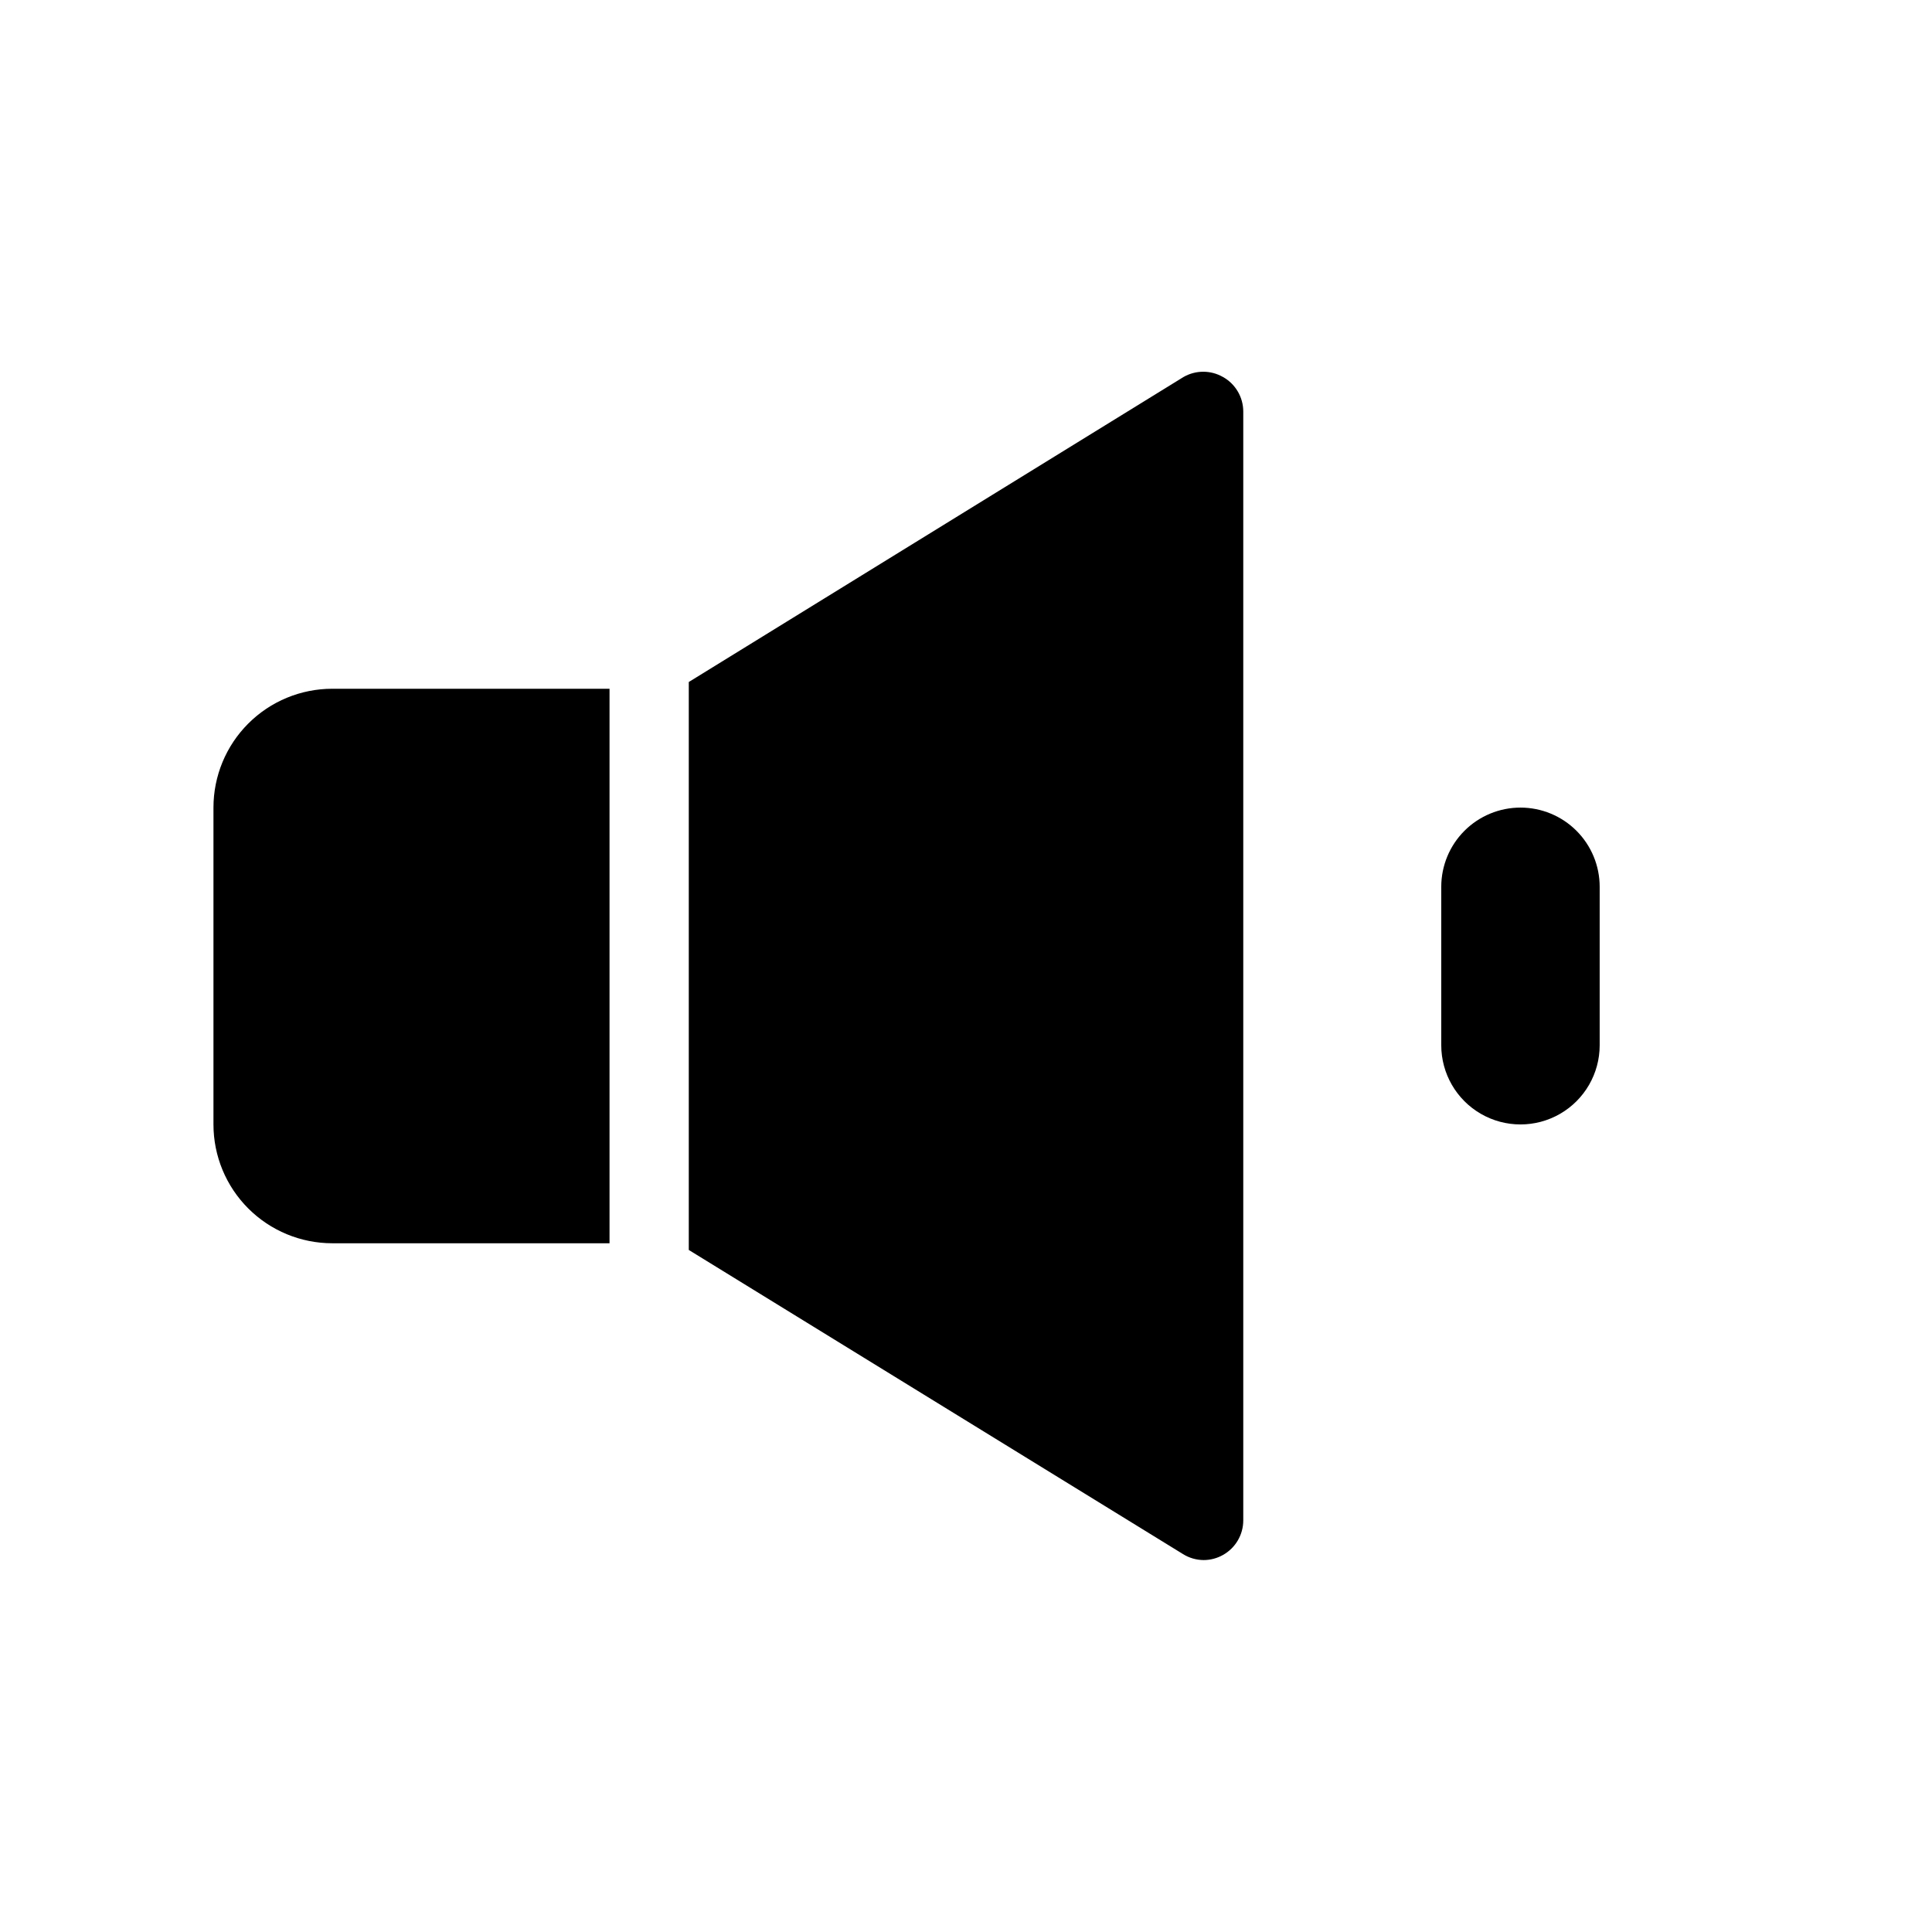
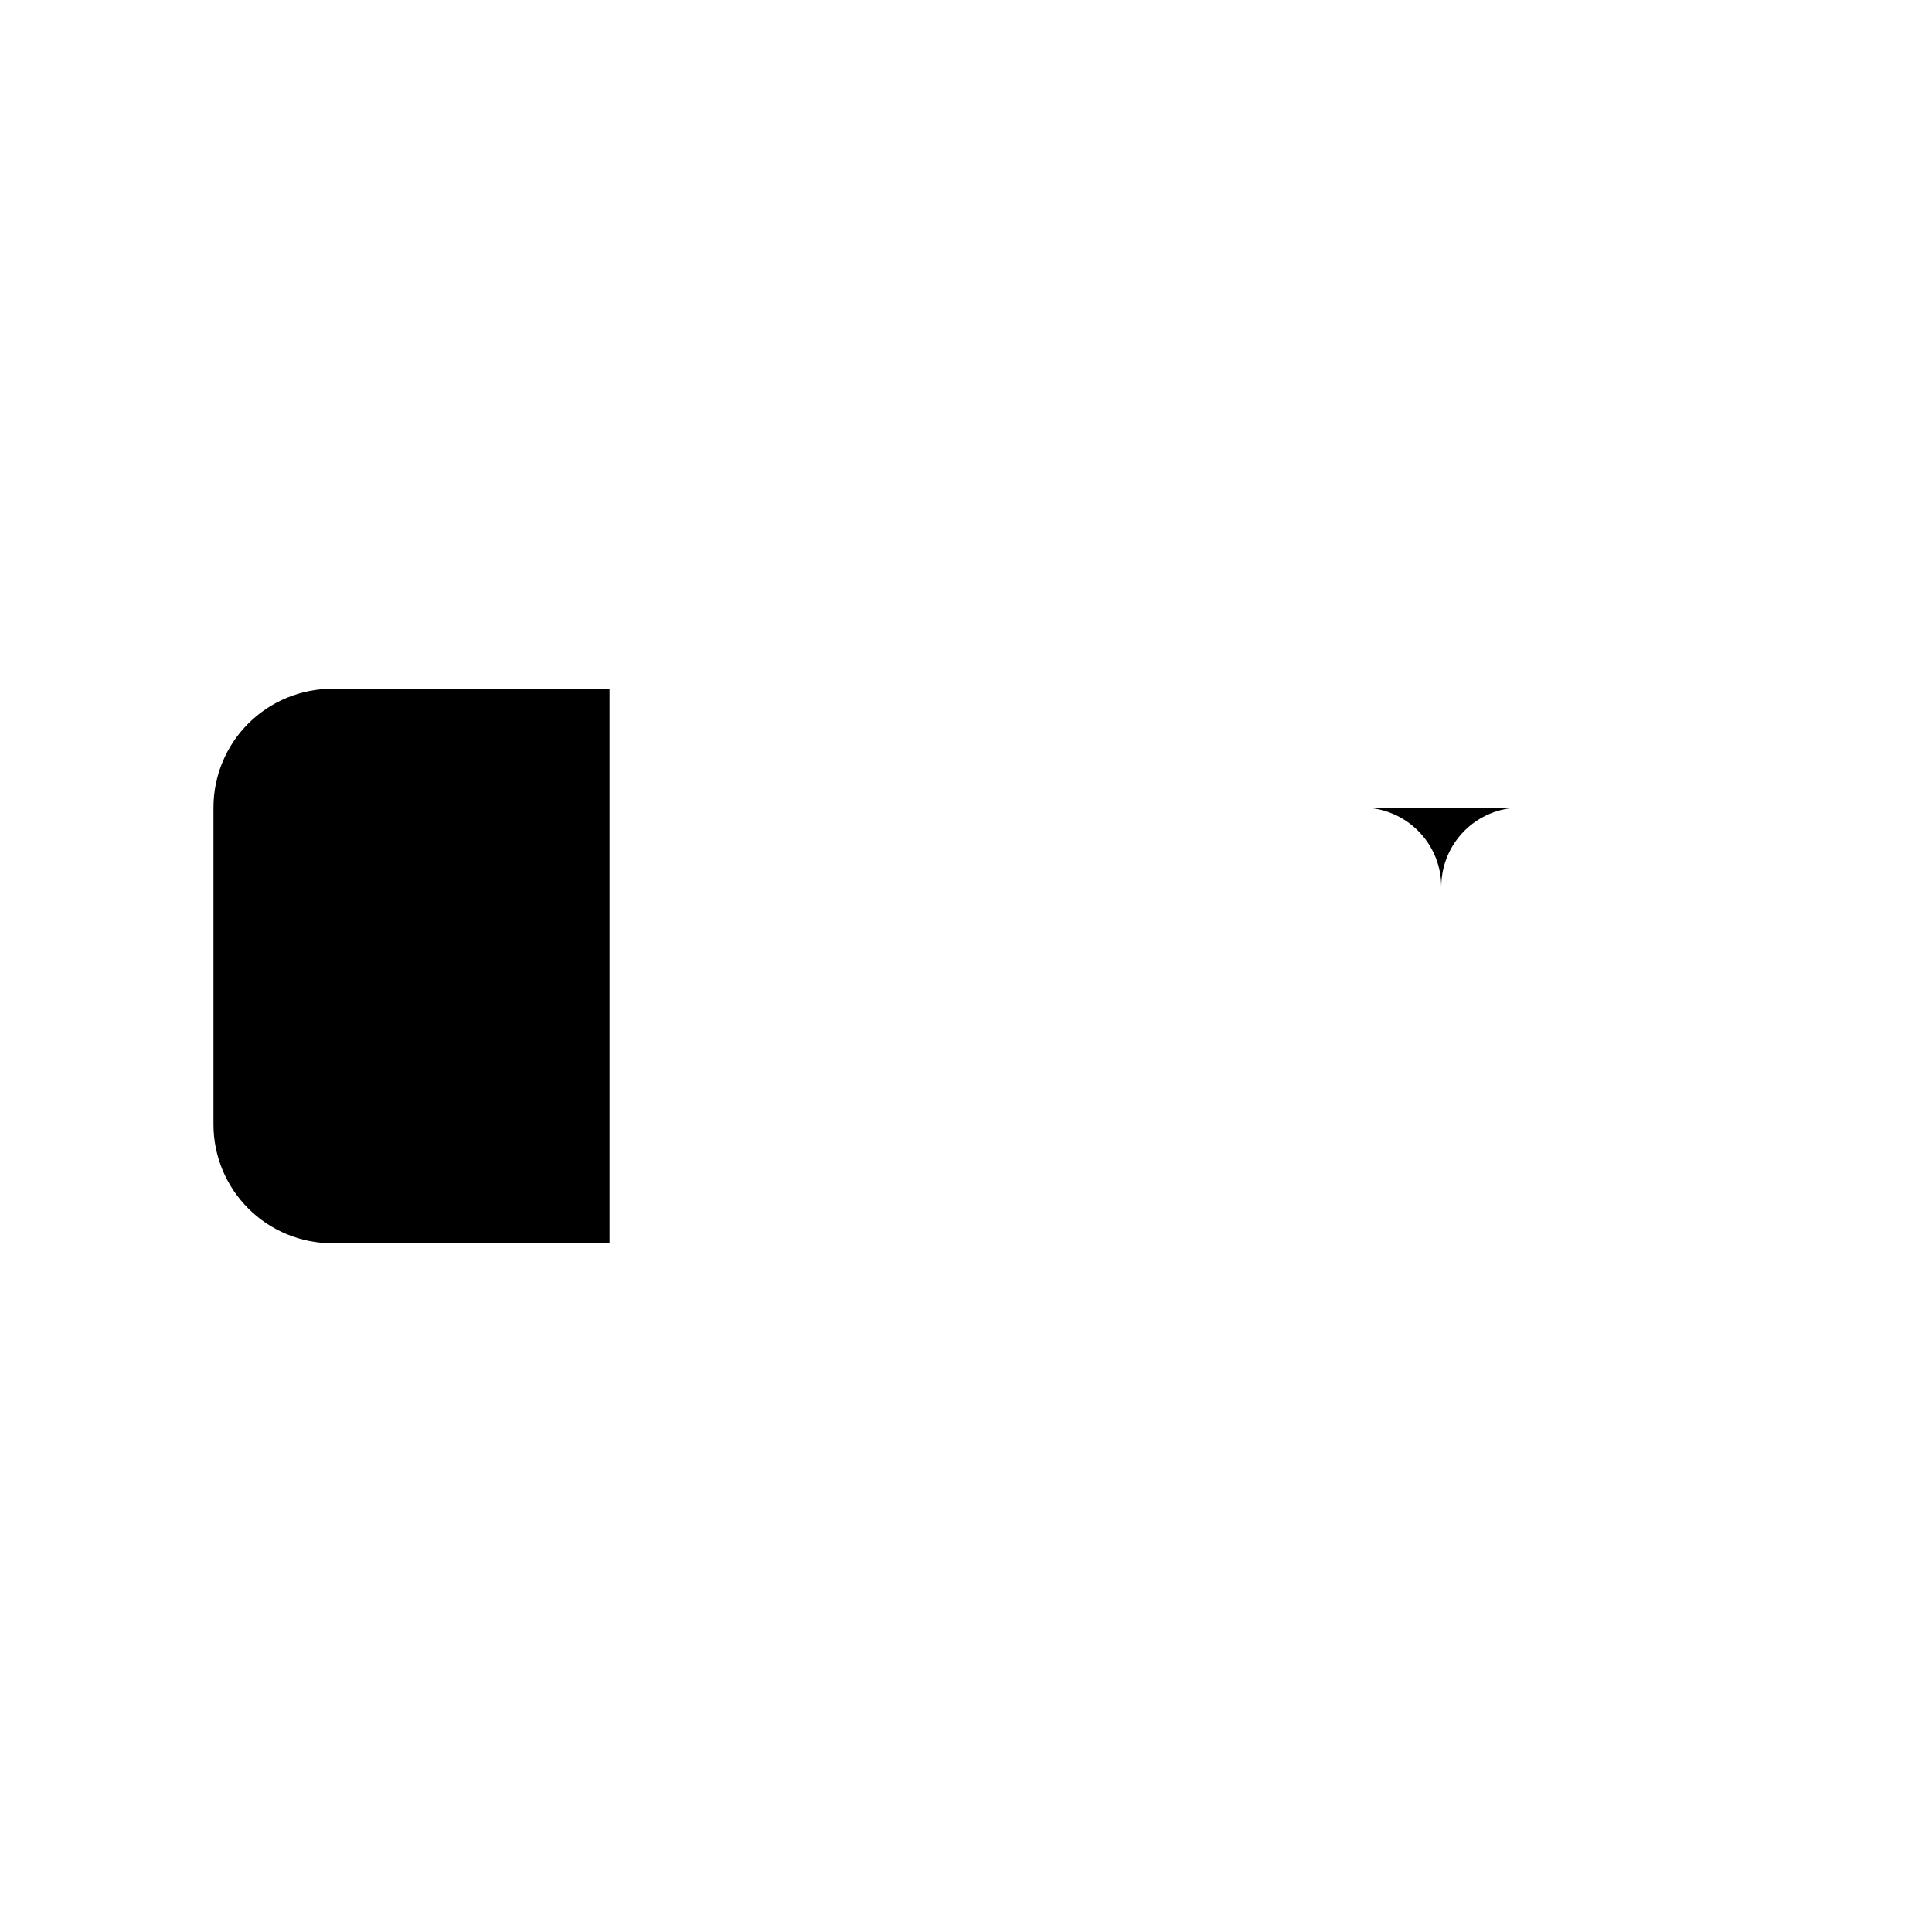
<svg xmlns="http://www.w3.org/2000/svg" fill="#000000" width="800px" height="800px" version="1.1" viewBox="144 144 512 512">
  <g>
-     <path d="m546.94 358.02c-5.566 0-10.906 2.211-14.844 6.148-3.934 3.934-6.148 9.273-6.148 14.844v41.984c0 7.5 4.004 14.43 10.496 18.18 6.496 3.75 14.5 3.75 20.992 0 6.496-3.75 10.496-10.68 10.496-18.18v-41.984c0-5.57-2.211-10.91-6.148-14.844-3.934-3.938-9.273-6.148-14.844-6.148z" />
+     <path d="m546.94 358.02c-5.566 0-10.906 2.211-14.844 6.148-3.934 3.934-6.148 9.273-6.148 14.844v41.984v-41.984c0-5.57-2.211-10.91-6.148-14.844-3.934-3.938-9.273-6.148-14.844-6.148z" />
    <path d="m200.57 358.02v83.969c0 8.348 3.316 16.359 9.223 22.266 5.906 5.902 13.914 9.223 22.266 9.223h73.473v-146.95h-73.473c-8.352 0-16.359 3.316-22.266 9.223-5.906 5.902-9.223 13.914-9.223 22.266z" />
-     <path d="m468.12 243.92c-3.246-1.875-7.246-1.875-10.496 0l-131.09 80.82v150.51l130.99 80.609h-0.004c1.641 1.02 3.531 1.562 5.461 1.574 1.801-0.004 3.574-0.473 5.141-1.363 3.301-1.855 5.348-5.344 5.356-9.133v-293.89c-0.008-3.789-2.055-7.277-5.356-9.133z" />
  </g>
</svg>